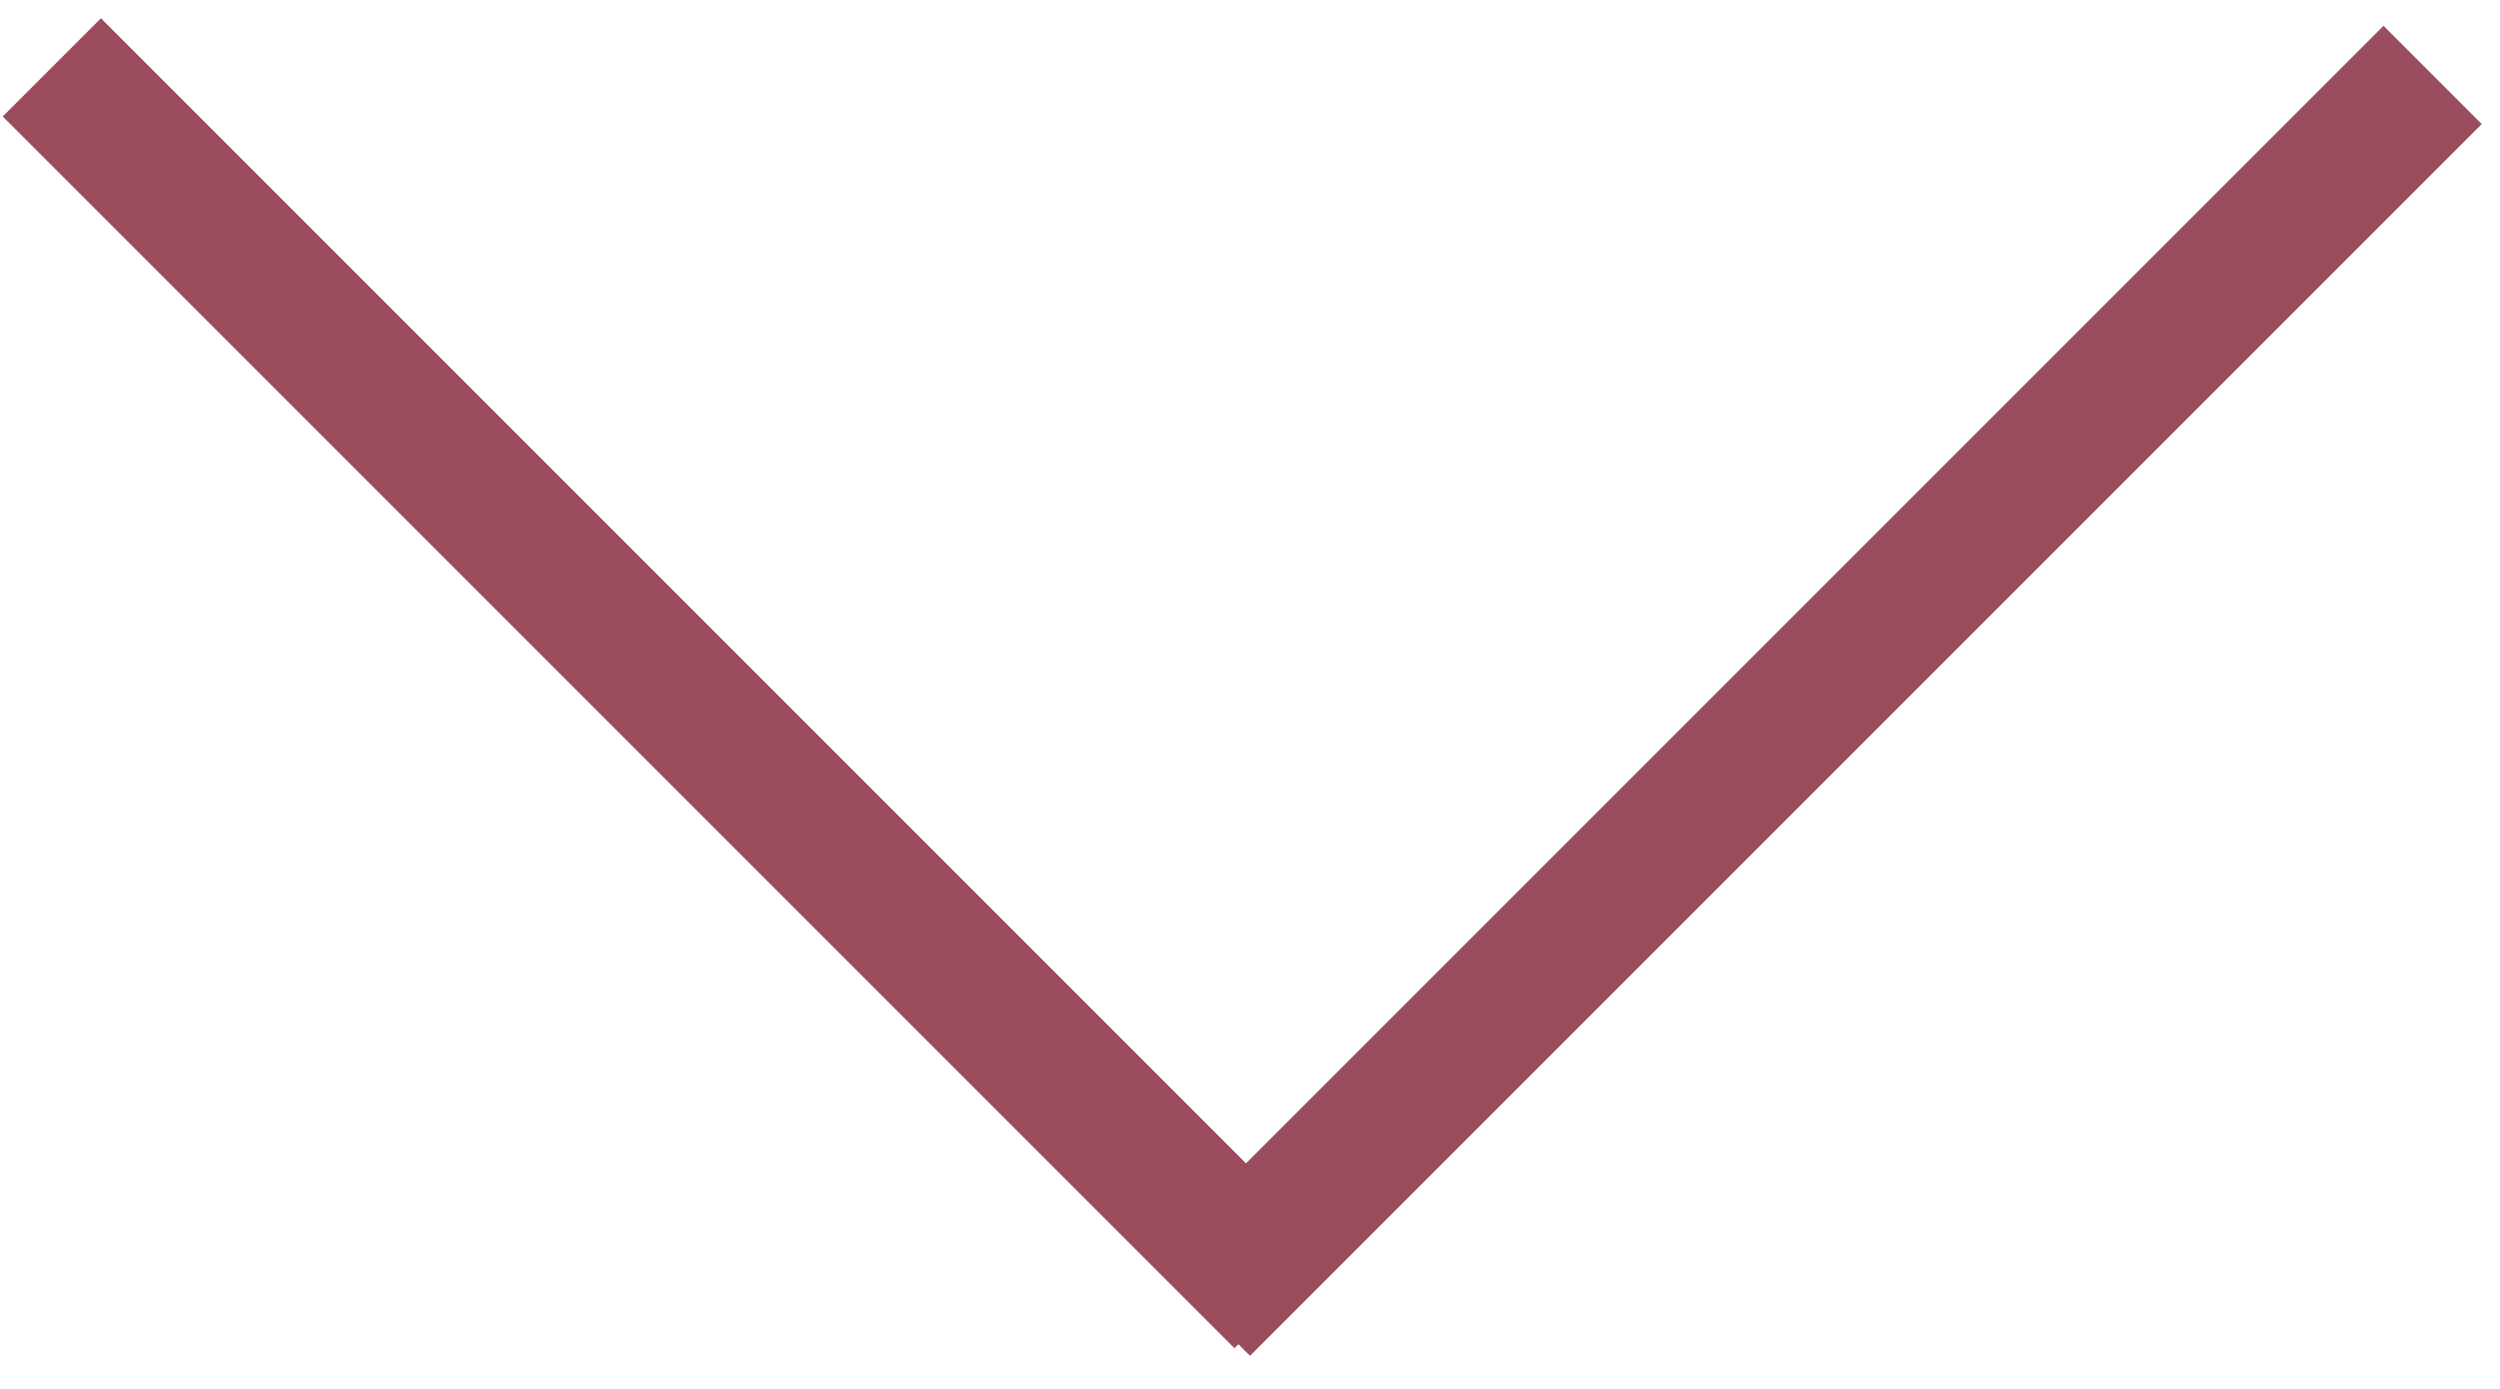
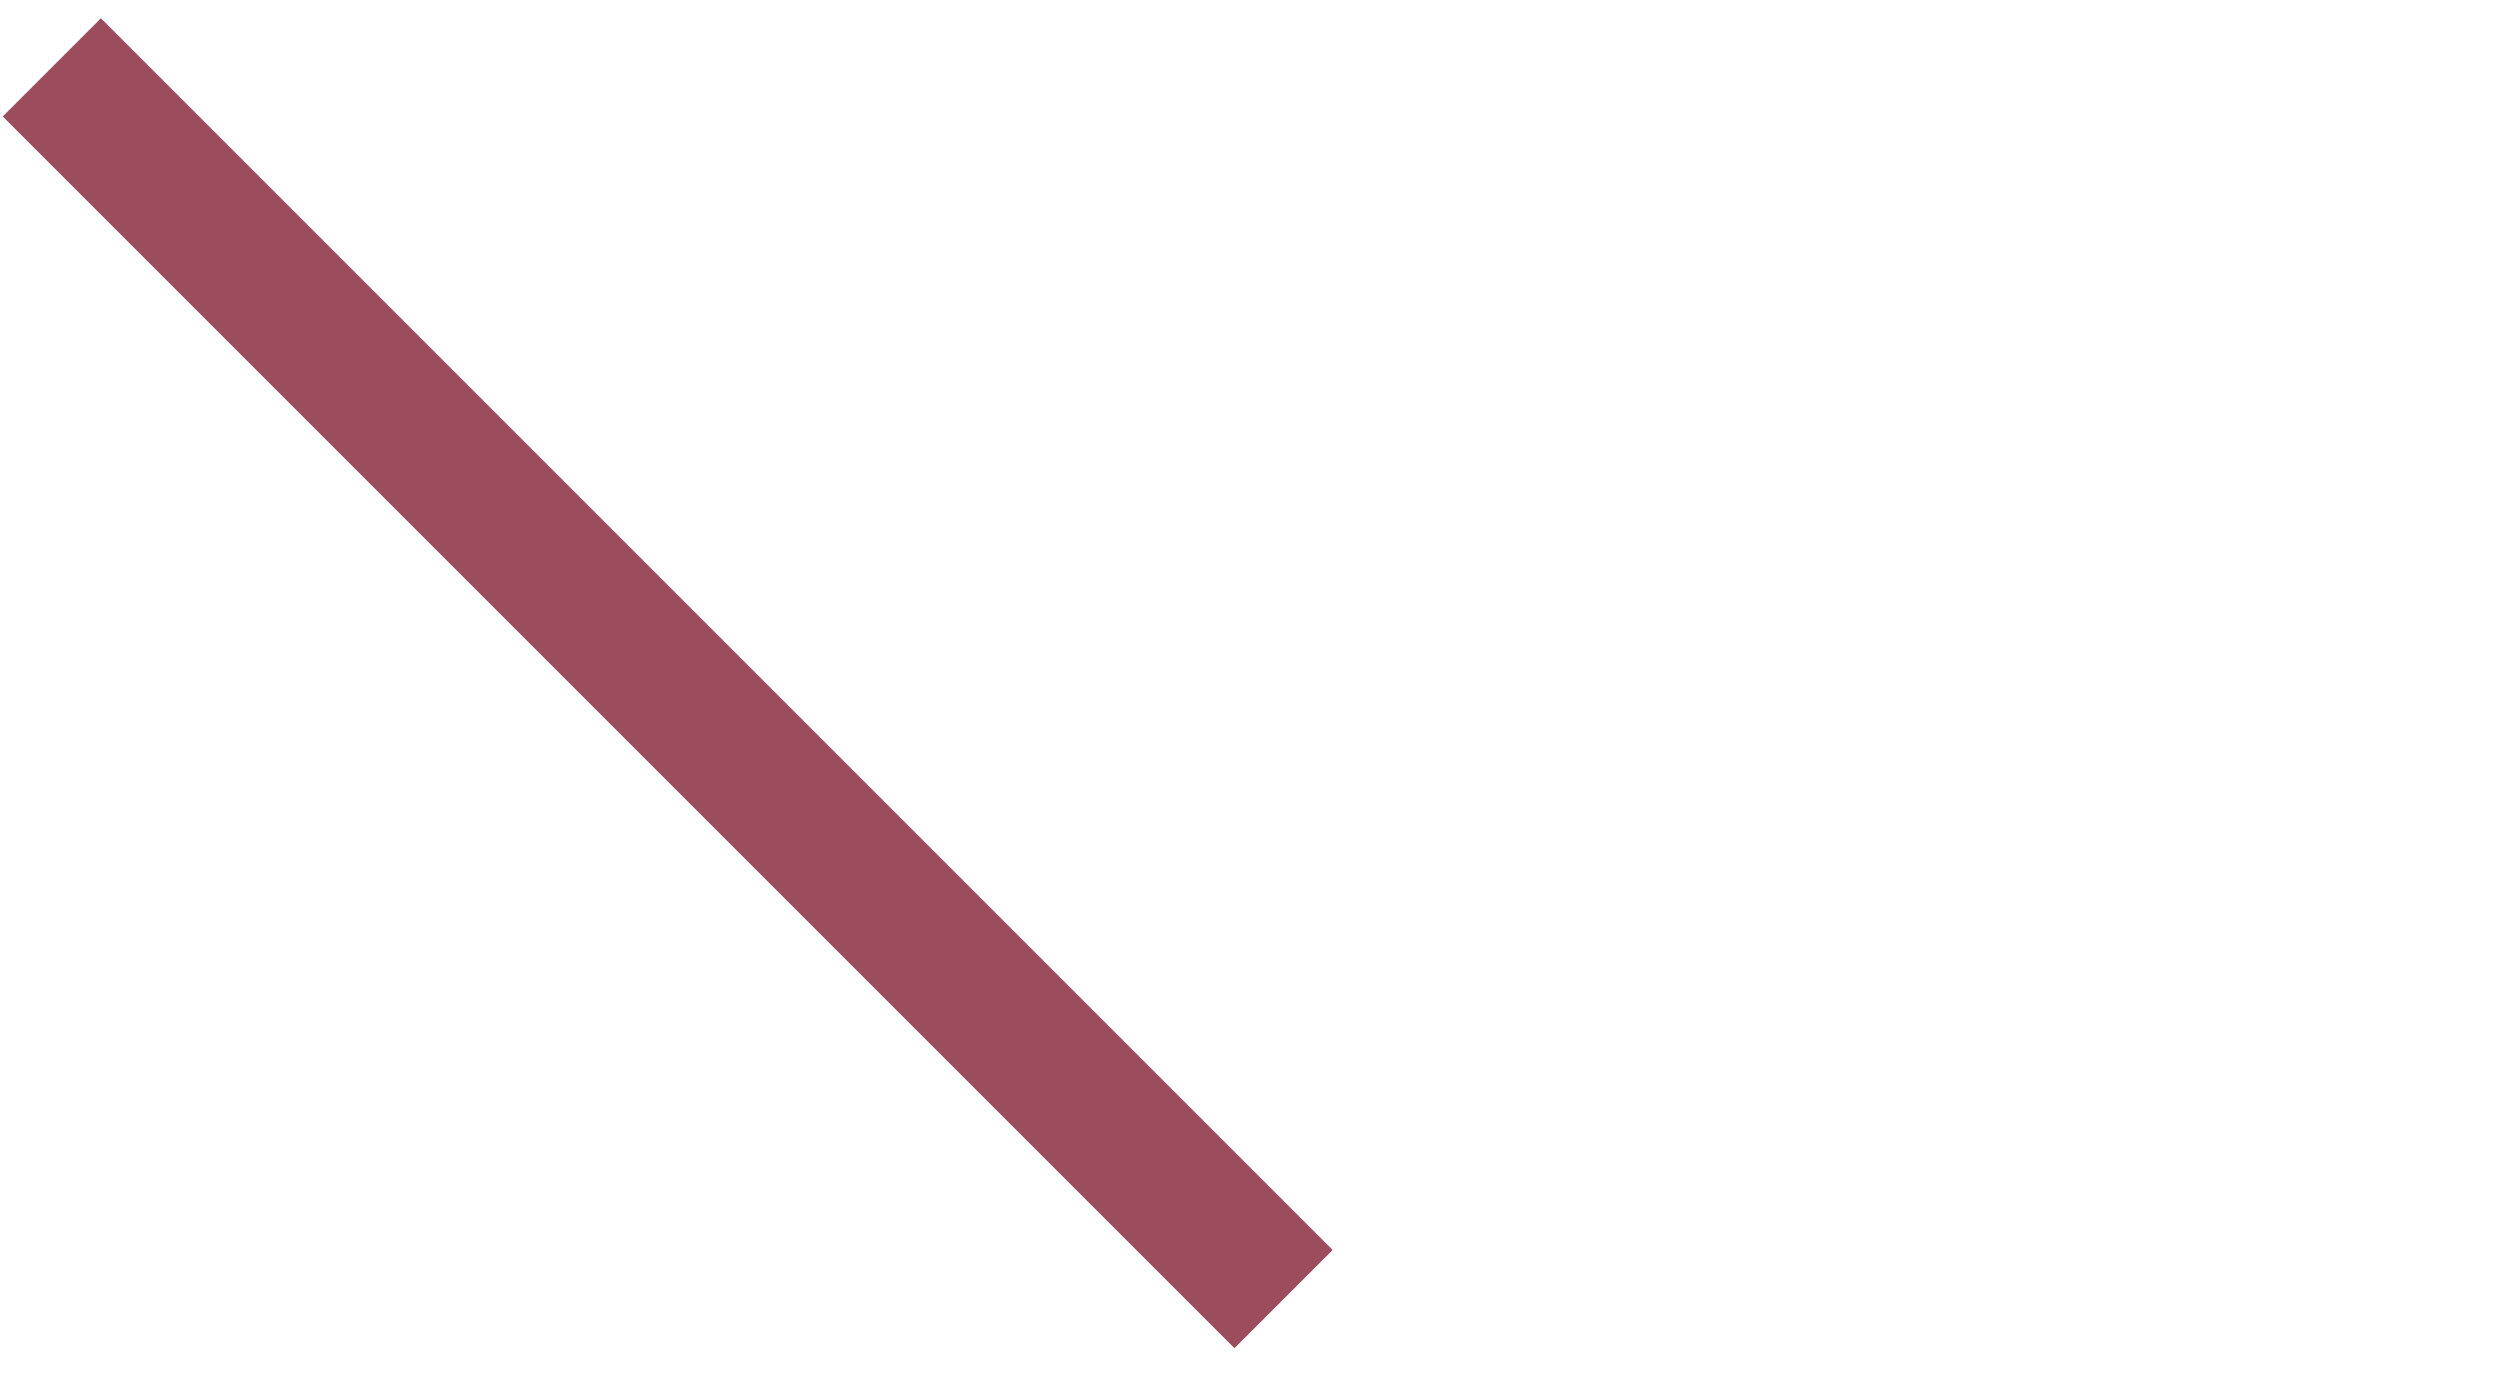
<svg xmlns="http://www.w3.org/2000/svg" width="54px" height="30px" viewBox="0 0 54 30" version="1.1">
  <g id="Page-1" stroke="none" stroke-width="1" fill="none" fill-rule="evenodd" stroke-linecap="square">
    <g id="Menu-Beige" transform="translate(-933, -1007)" stroke="#9B4D5E" stroke-width="3">
      <g id="arrow" transform="translate(935, 1009)">
        <path d="M0.18,0.516 L24.664,25" id="Line-2" />
-         <path d="M24.68,0.516 L49.164,25" id="Line-2" transform="translate(37, 13) rotate(-270) translate(-37, -13) " />
      </g>
    </g>
  </g>
</svg>